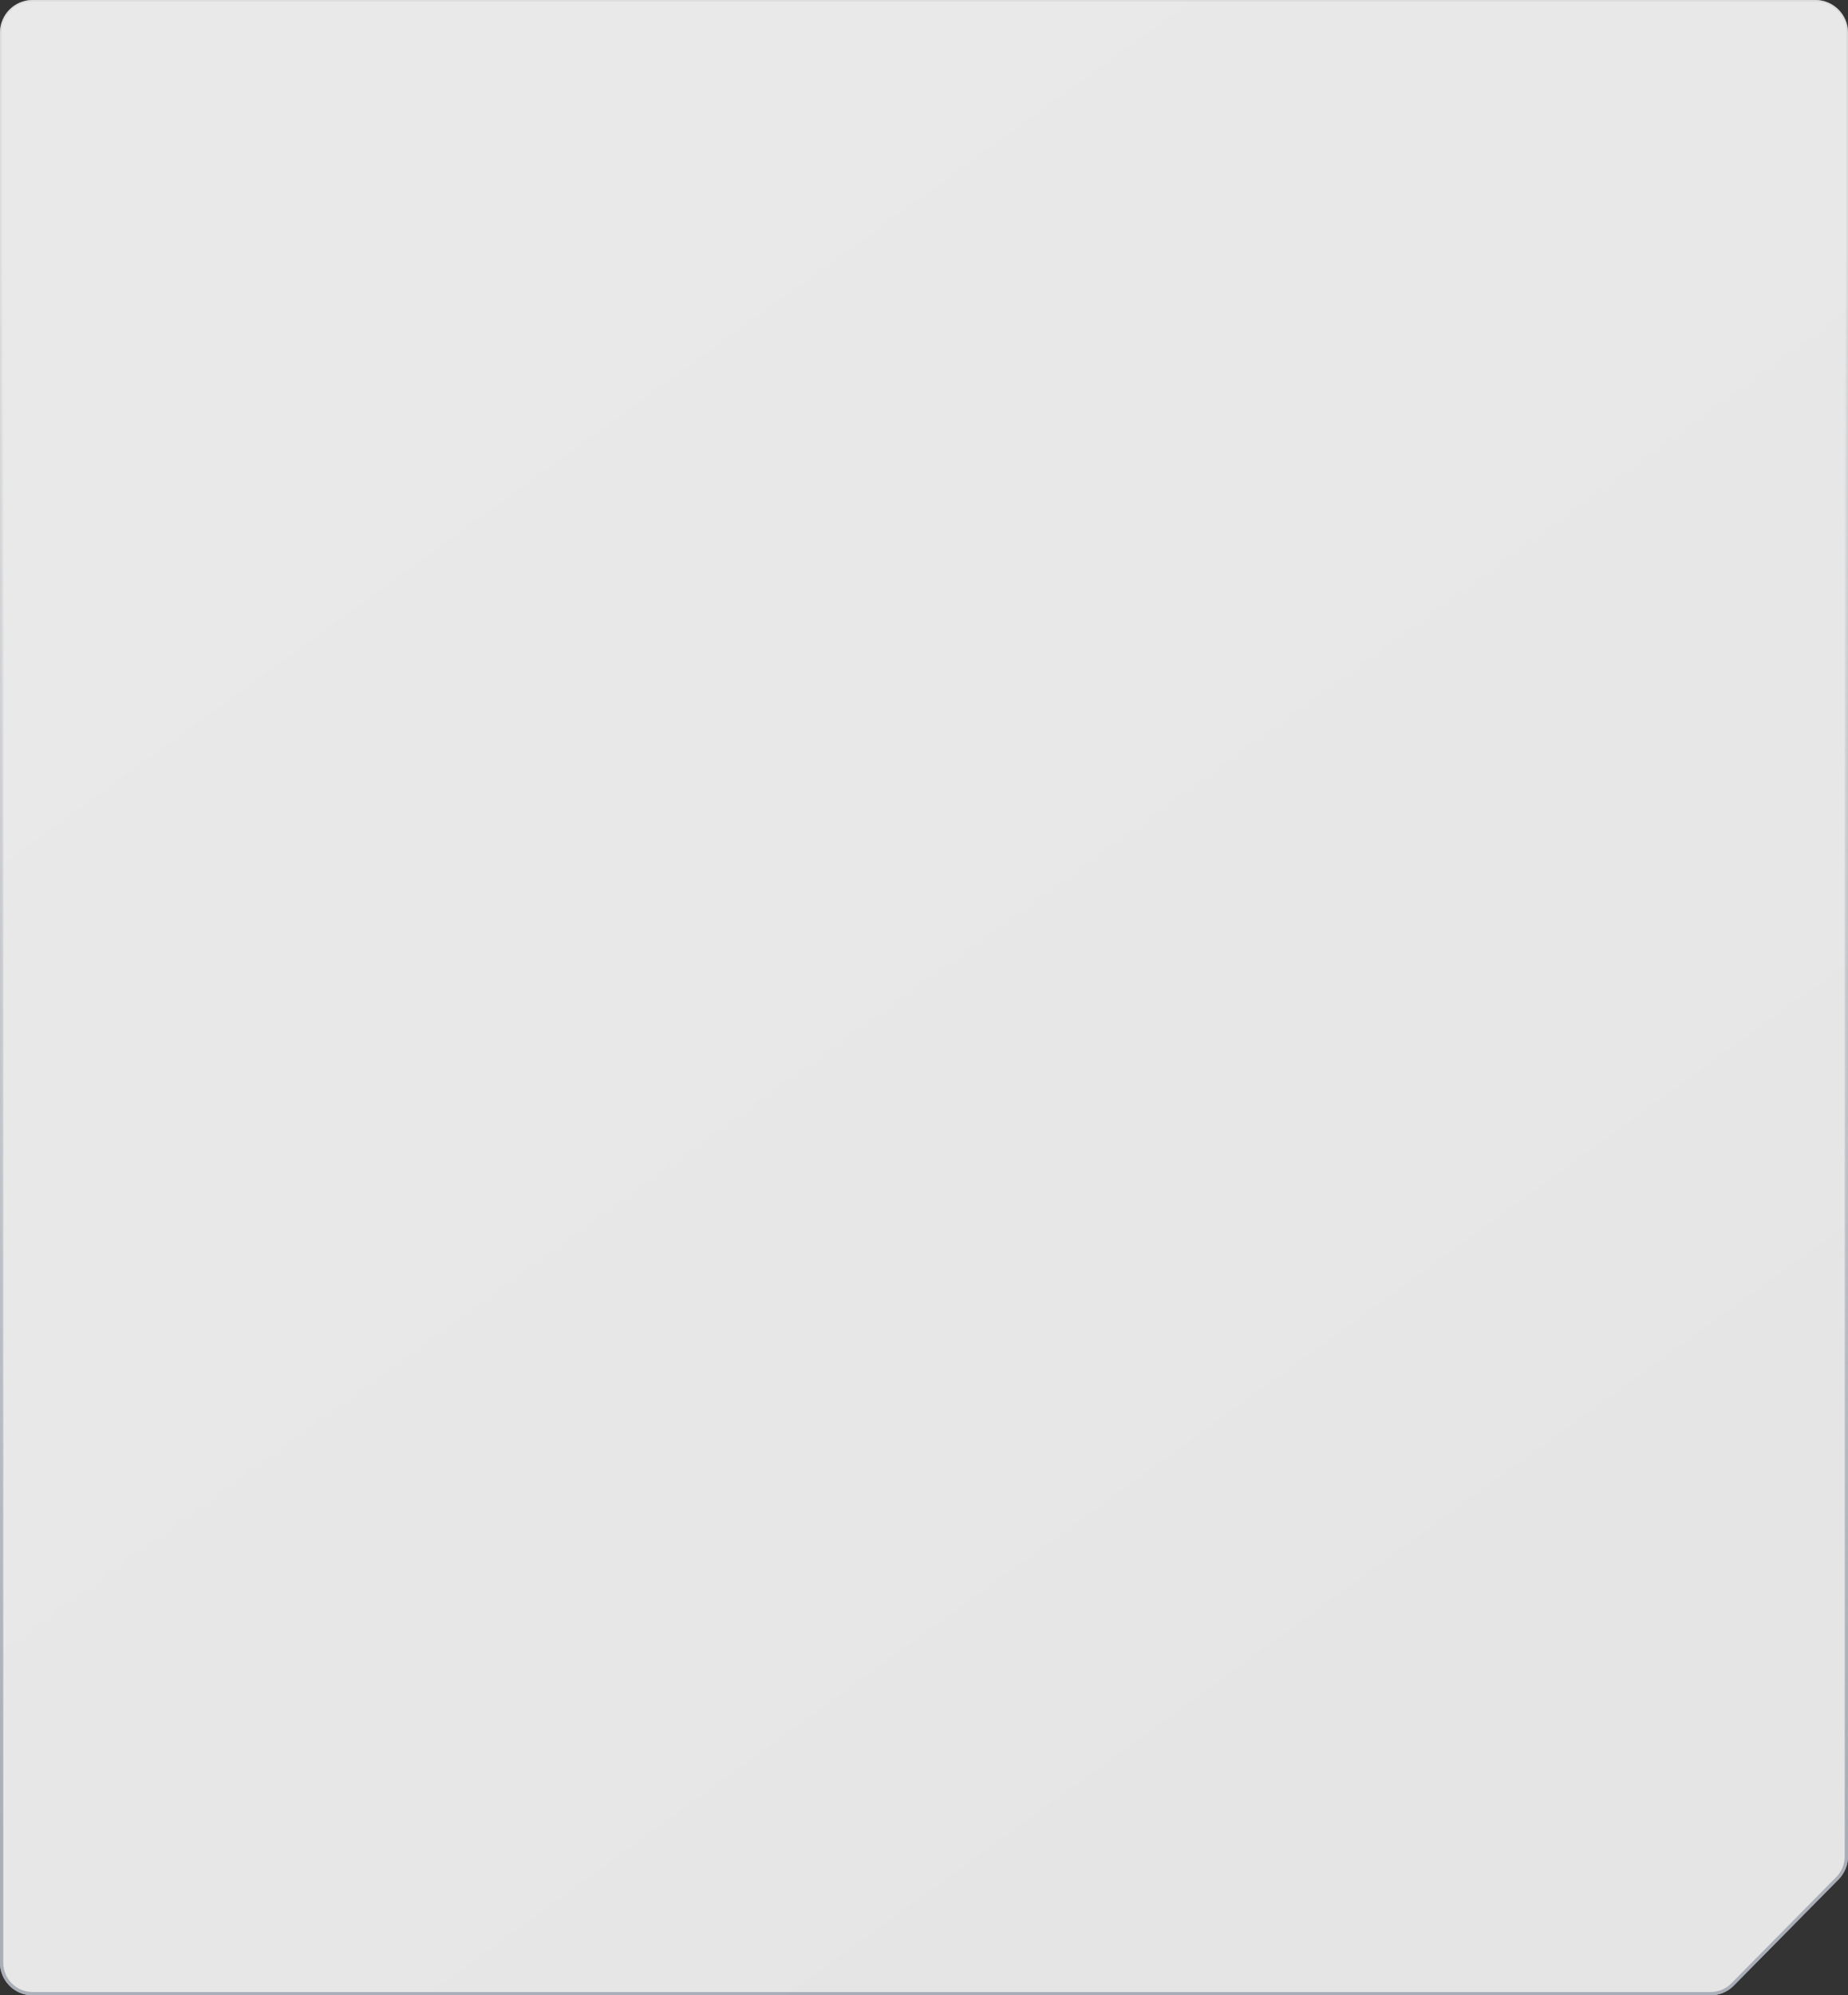
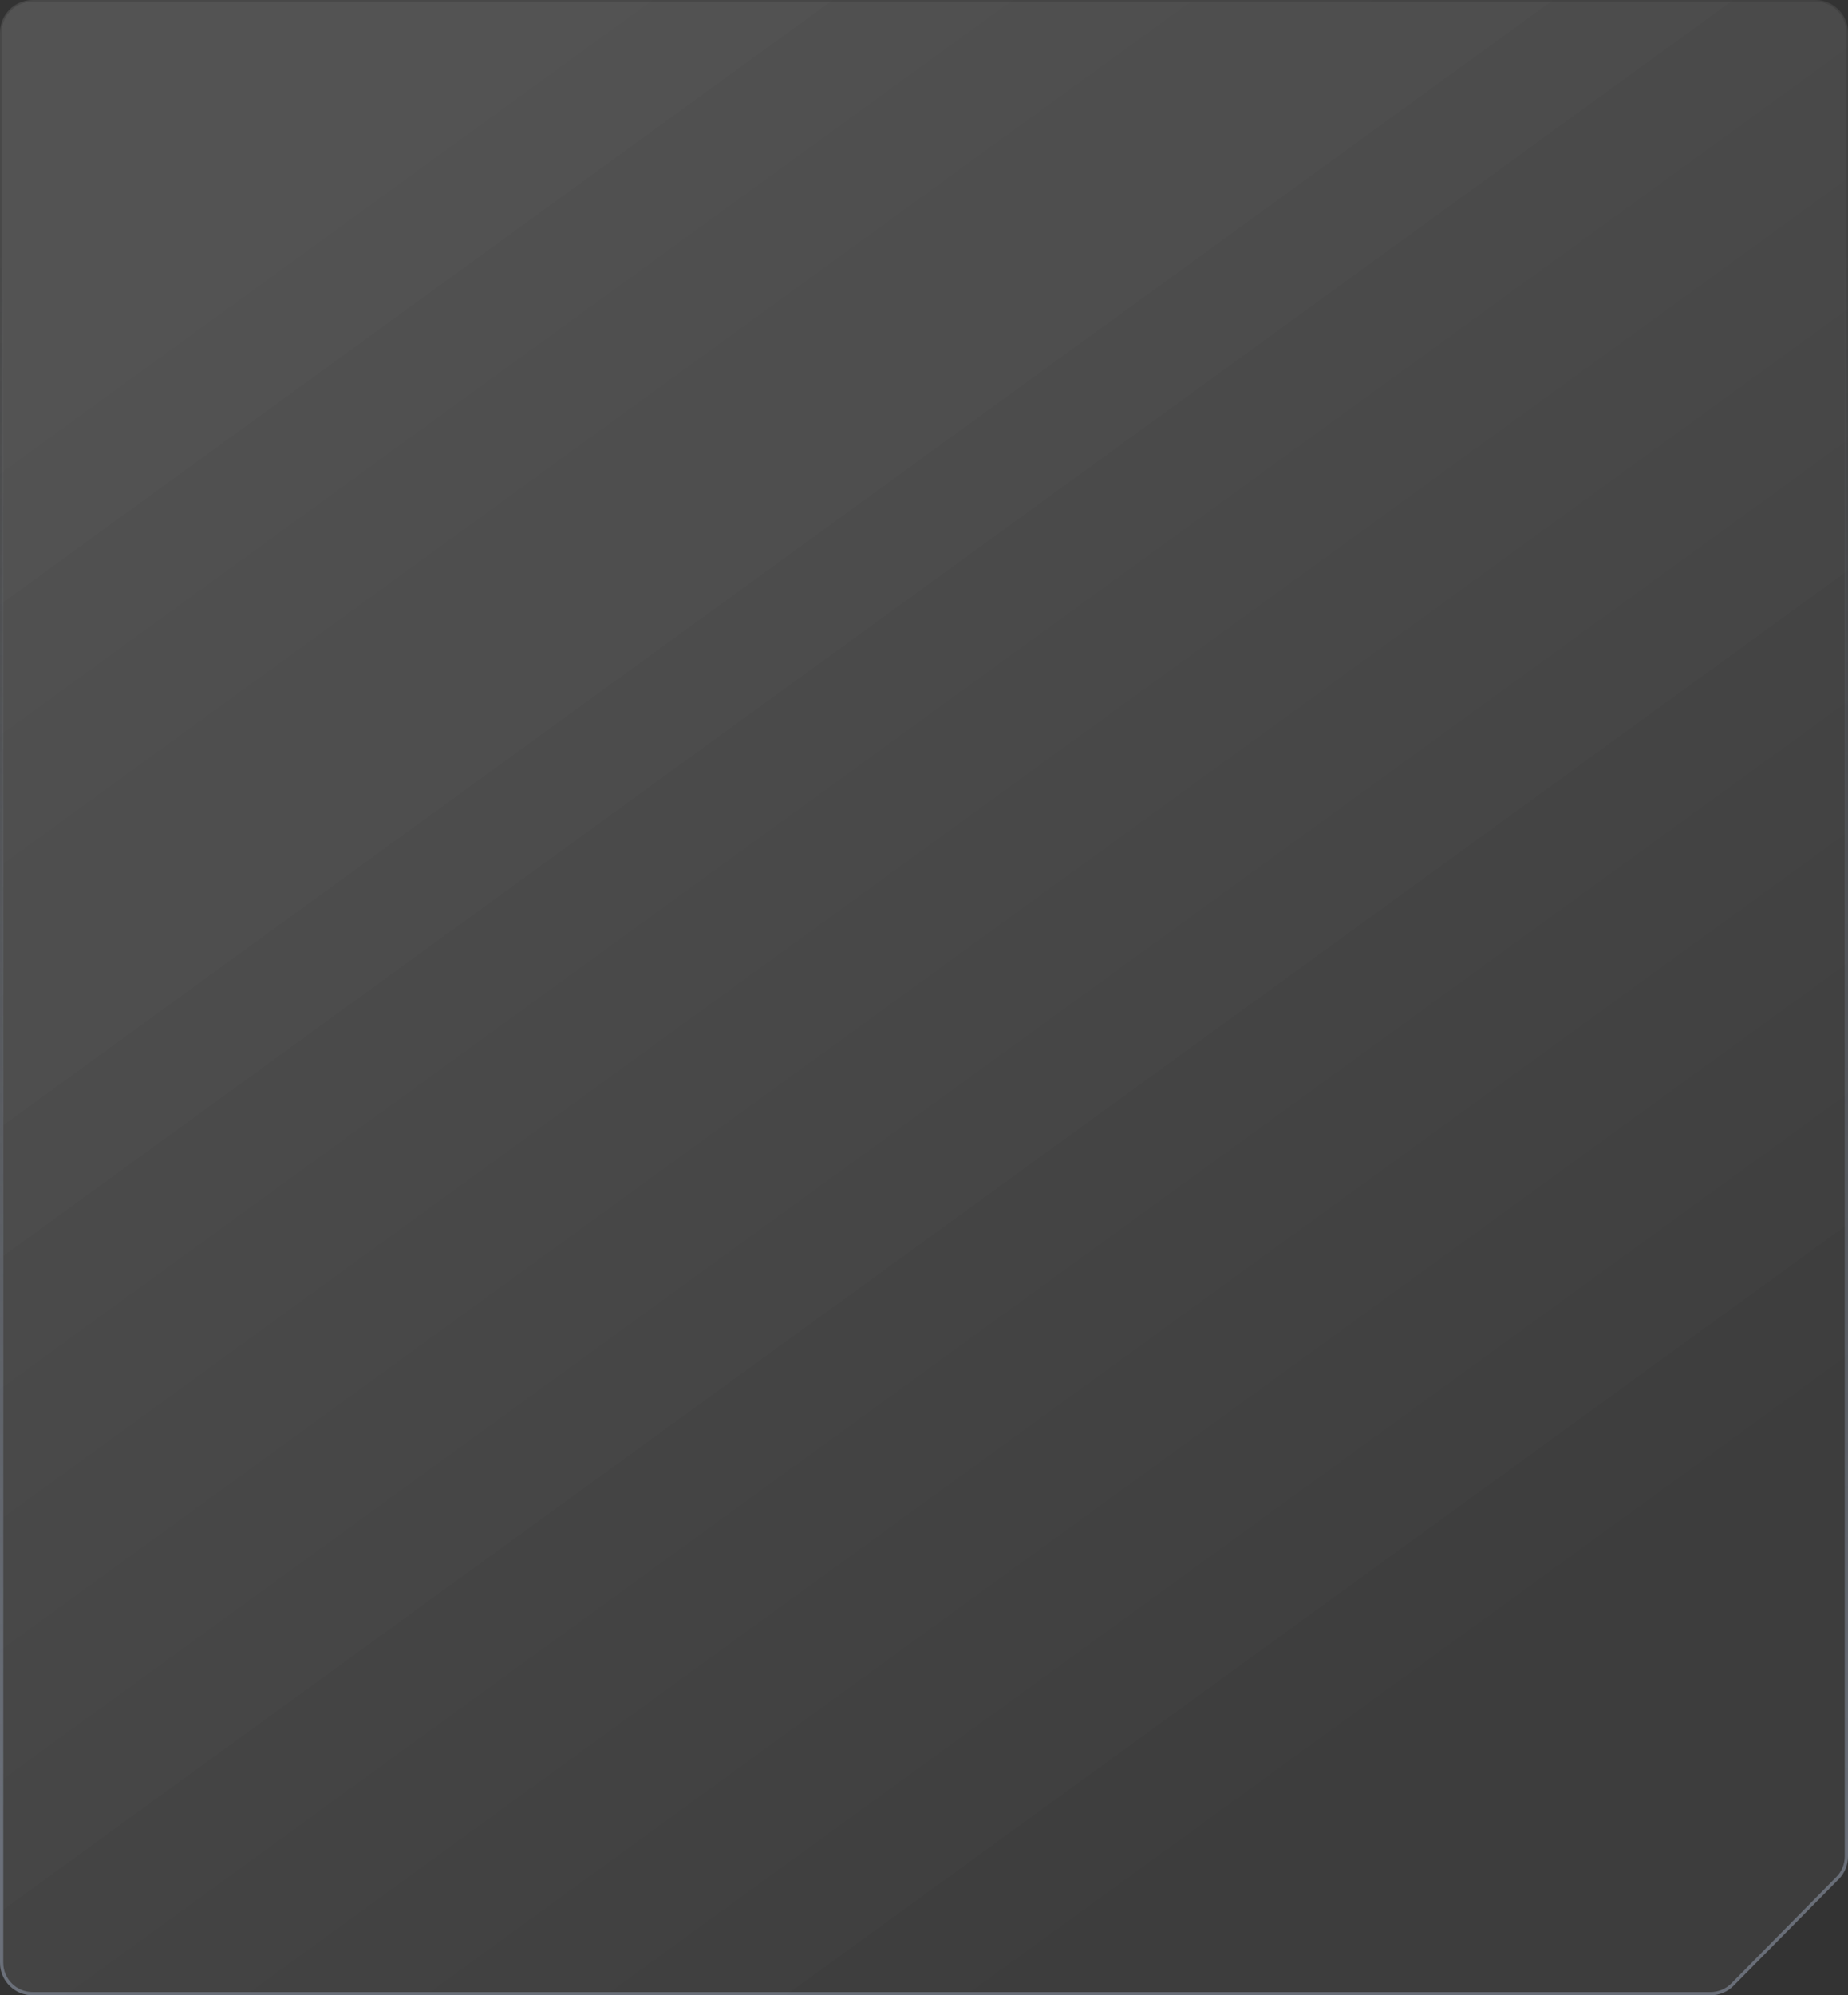
<svg xmlns="http://www.w3.org/2000/svg" width="567" height="612" viewBox="0 0 567 612" fill="none">
  <rect x="0" y="0" width="567" height="612" fill="#333333" stroke="none" />
  <g style="mix-blend-mode:overlay">
-     <path d="M0 10C0 4.477 4.477 0 10 0H557C562.523 0 567 4.477 567 10V306V569.396C567 572.026 565.964 574.549 564.117 576.421L531.937 609.025C530.058 610.928 527.494 612 524.82 612H10C4.477 612 0 607.523 0 602V10Z" fill="url(#paint0_linear_10499_1212)" fill-opacity="0.1" />
-     <path d="M0 10C0 4.477 4.477 0 10 0H557C562.523 0 567 4.477 567 10V306V569.396C567 572.026 565.964 574.549 564.117 576.421L531.937 609.025C530.058 610.928 527.494 612 524.82 612H10C4.477 612 0 607.523 0 602V10Z" fill="white" fill-opacity="0.55" />
-   </g>
+     </g>
  <g data-figma-bg-blur-radius="6.66667">
    <path d="M0 10C0 4.477 4.477 0 10 0H557C562.523 0 567 4.477 567 10V569.396C567 572.026 565.964 574.549 564.117 576.421L531.937 609.025C530.058 610.928 527.494 612 524.82 612H10C4.477 612 0 607.523 0 602V10Z" fill="url(#paint1_linear_10499_1212)" fill-opacity="0.1" />
-     <path d="M0 10C0 4.477 4.477 0 10 0H557C562.523 0 567 4.477 567 10V569.396C567 572.026 565.964 574.549 564.117 576.421L531.937 609.025C530.058 610.928 527.494 612 524.82 612H10C4.477 612 0 607.523 0 602V10Z" fill="white" fill-opacity="0.55" />
  </g>
  <g opacity="0.6">
    <path d="M10 0.5H557C562.247 0.5 566.5 4.753 566.5 10V569.396C566.5 571.894 565.516 574.292 563.761 576.07L531.581 608.673C529.796 610.482 527.361 611.5 524.82 611.5H10C4.753 611.5 0.5 607.247 0.5 602V10C0.5 4.753 4.753 0.5 10 0.5Z" fill="url(#paint2_linear_10499_1212)" fill-opacity="0.1" />
-     <path d="M10 0.5H557C562.247 0.5 566.5 4.753 566.5 10V569.396C566.5 571.894 565.516 574.292 563.761 576.07L531.581 608.673C529.796 610.482 527.361 611.5 524.82 611.5H10C4.753 611.5 0.5 607.247 0.5 602V10C0.5 4.753 4.753 0.5 10 0.5Z" fill="white" fill-opacity="0.55" />
    <path d="M10 0.5H557C562.247 0.5 566.5 4.753 566.5 10V569.396C566.5 571.894 565.516 574.292 563.761 576.07L531.581 608.673C529.796 610.482 527.361 611.5 524.82 611.5H10C4.753 611.5 0.5 607.247 0.5 602V10C0.5 4.753 4.753 0.5 10 0.5Z" stroke="url(#paint3_linear_10499_1212)" />
  </g>
  <defs>
    <clipPath id="bgblur_0_10499_1212_clip_path">
-       <path transform="translate(6.667 6.667)" d="M0 10C0 4.477 4.477 0 10 0H557C562.523 0 567 4.477 567 10V569.396C567 572.026 565.964 574.549 564.117 576.421L531.937 609.025C530.058 610.928 527.494 612 524.82 612H10C4.477 612 0 607.523 0 602V10Z" />
-     </clipPath>
+       </clipPath>
    <linearGradient id="paint0_linear_10499_1212" x1="122.063" y1="56.667" x2="462.385" y2="525.573" gradientUnits="userSpaceOnUse">
      <stop stop-color="white" />
      <stop offset="1" stop-color="white" stop-opacity="0.3" />
    </linearGradient>
    <linearGradient id="paint1_linear_10499_1212" x1="122.063" y1="56.667" x2="462.385" y2="525.573" gradientUnits="userSpaceOnUse">
      <stop stop-color="white" />
      <stop offset="1" stop-color="white" stop-opacity="0.3" />
    </linearGradient>
    <linearGradient id="paint2_linear_10499_1212" x1="122.062" y1="56.667" x2="462.385" y2="525.573" gradientUnits="userSpaceOnUse">
      <stop stop-color="white" />
      <stop offset="1" stop-color="white" stop-opacity="0.3" />
    </linearGradient>
    <linearGradient id="paint3_linear_10499_1212" x1="292.176" y1="77.422" x2="292.176" y2="612" gradientUnits="userSpaceOnUse">
      <stop stop-color="#8891A1" stop-opacity="0" />
      <stop offset="0.914" stop-color="#8891A1" />
    </linearGradient>
  </defs>
</svg>